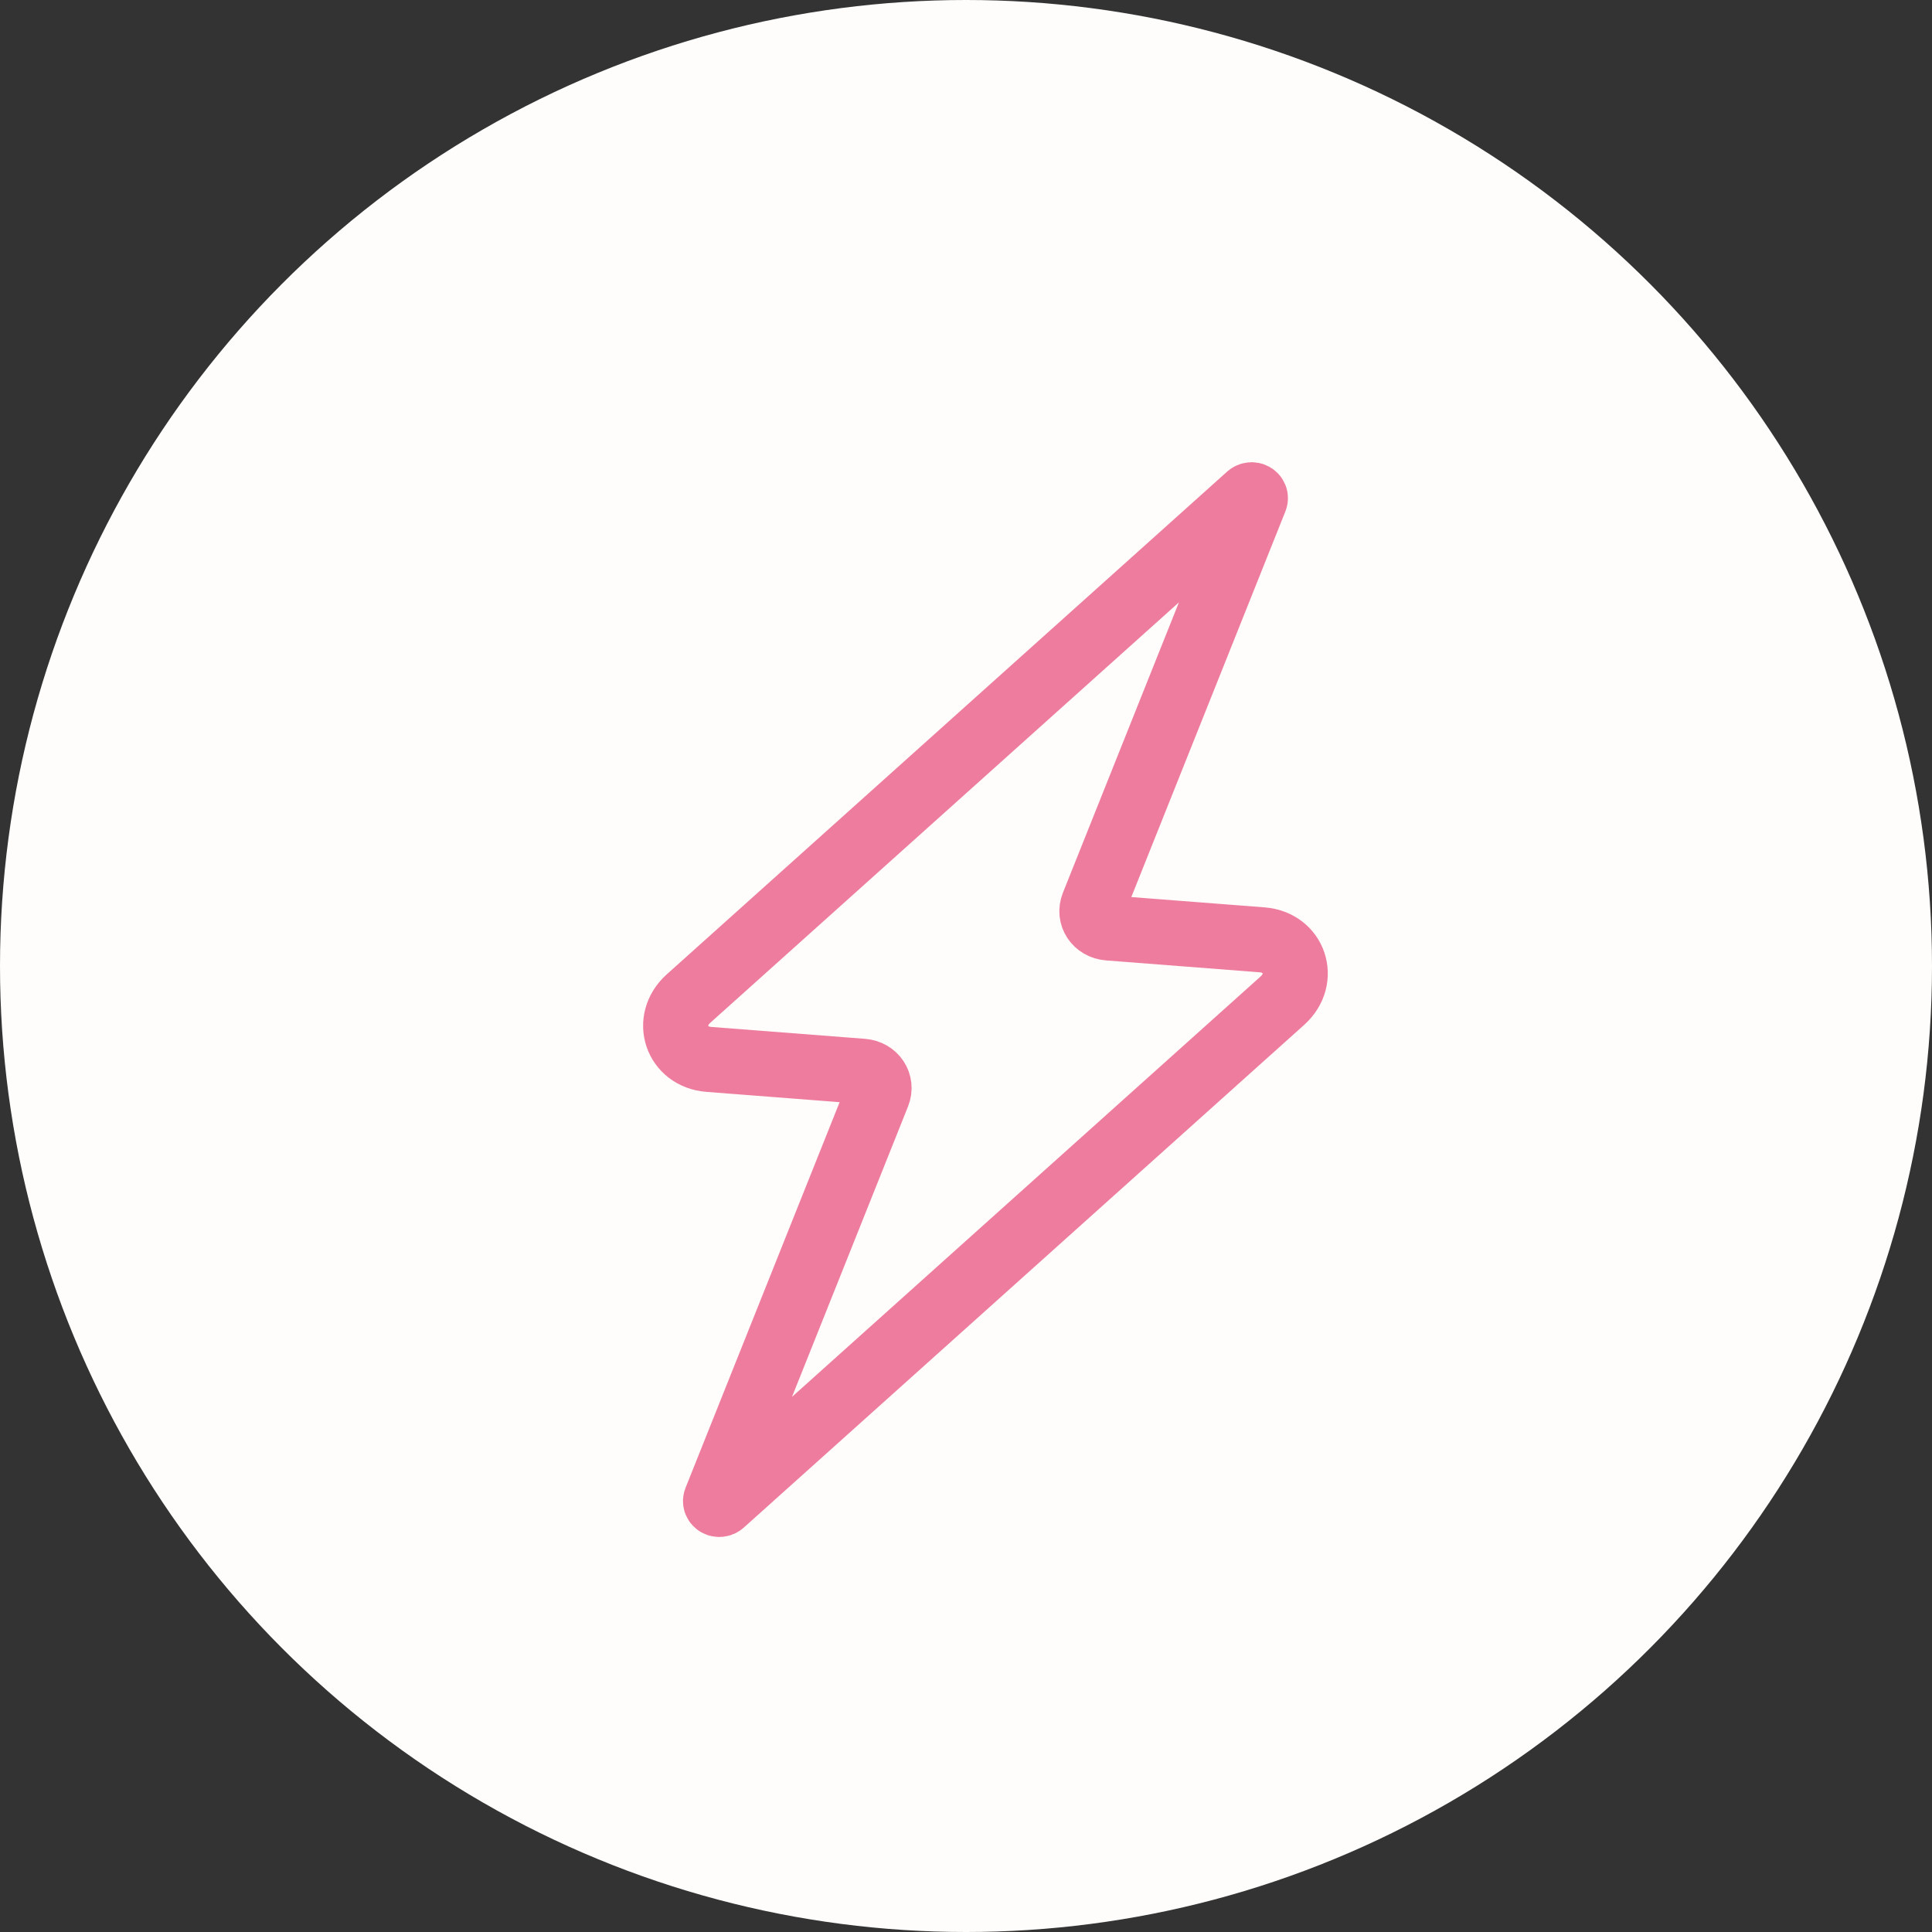
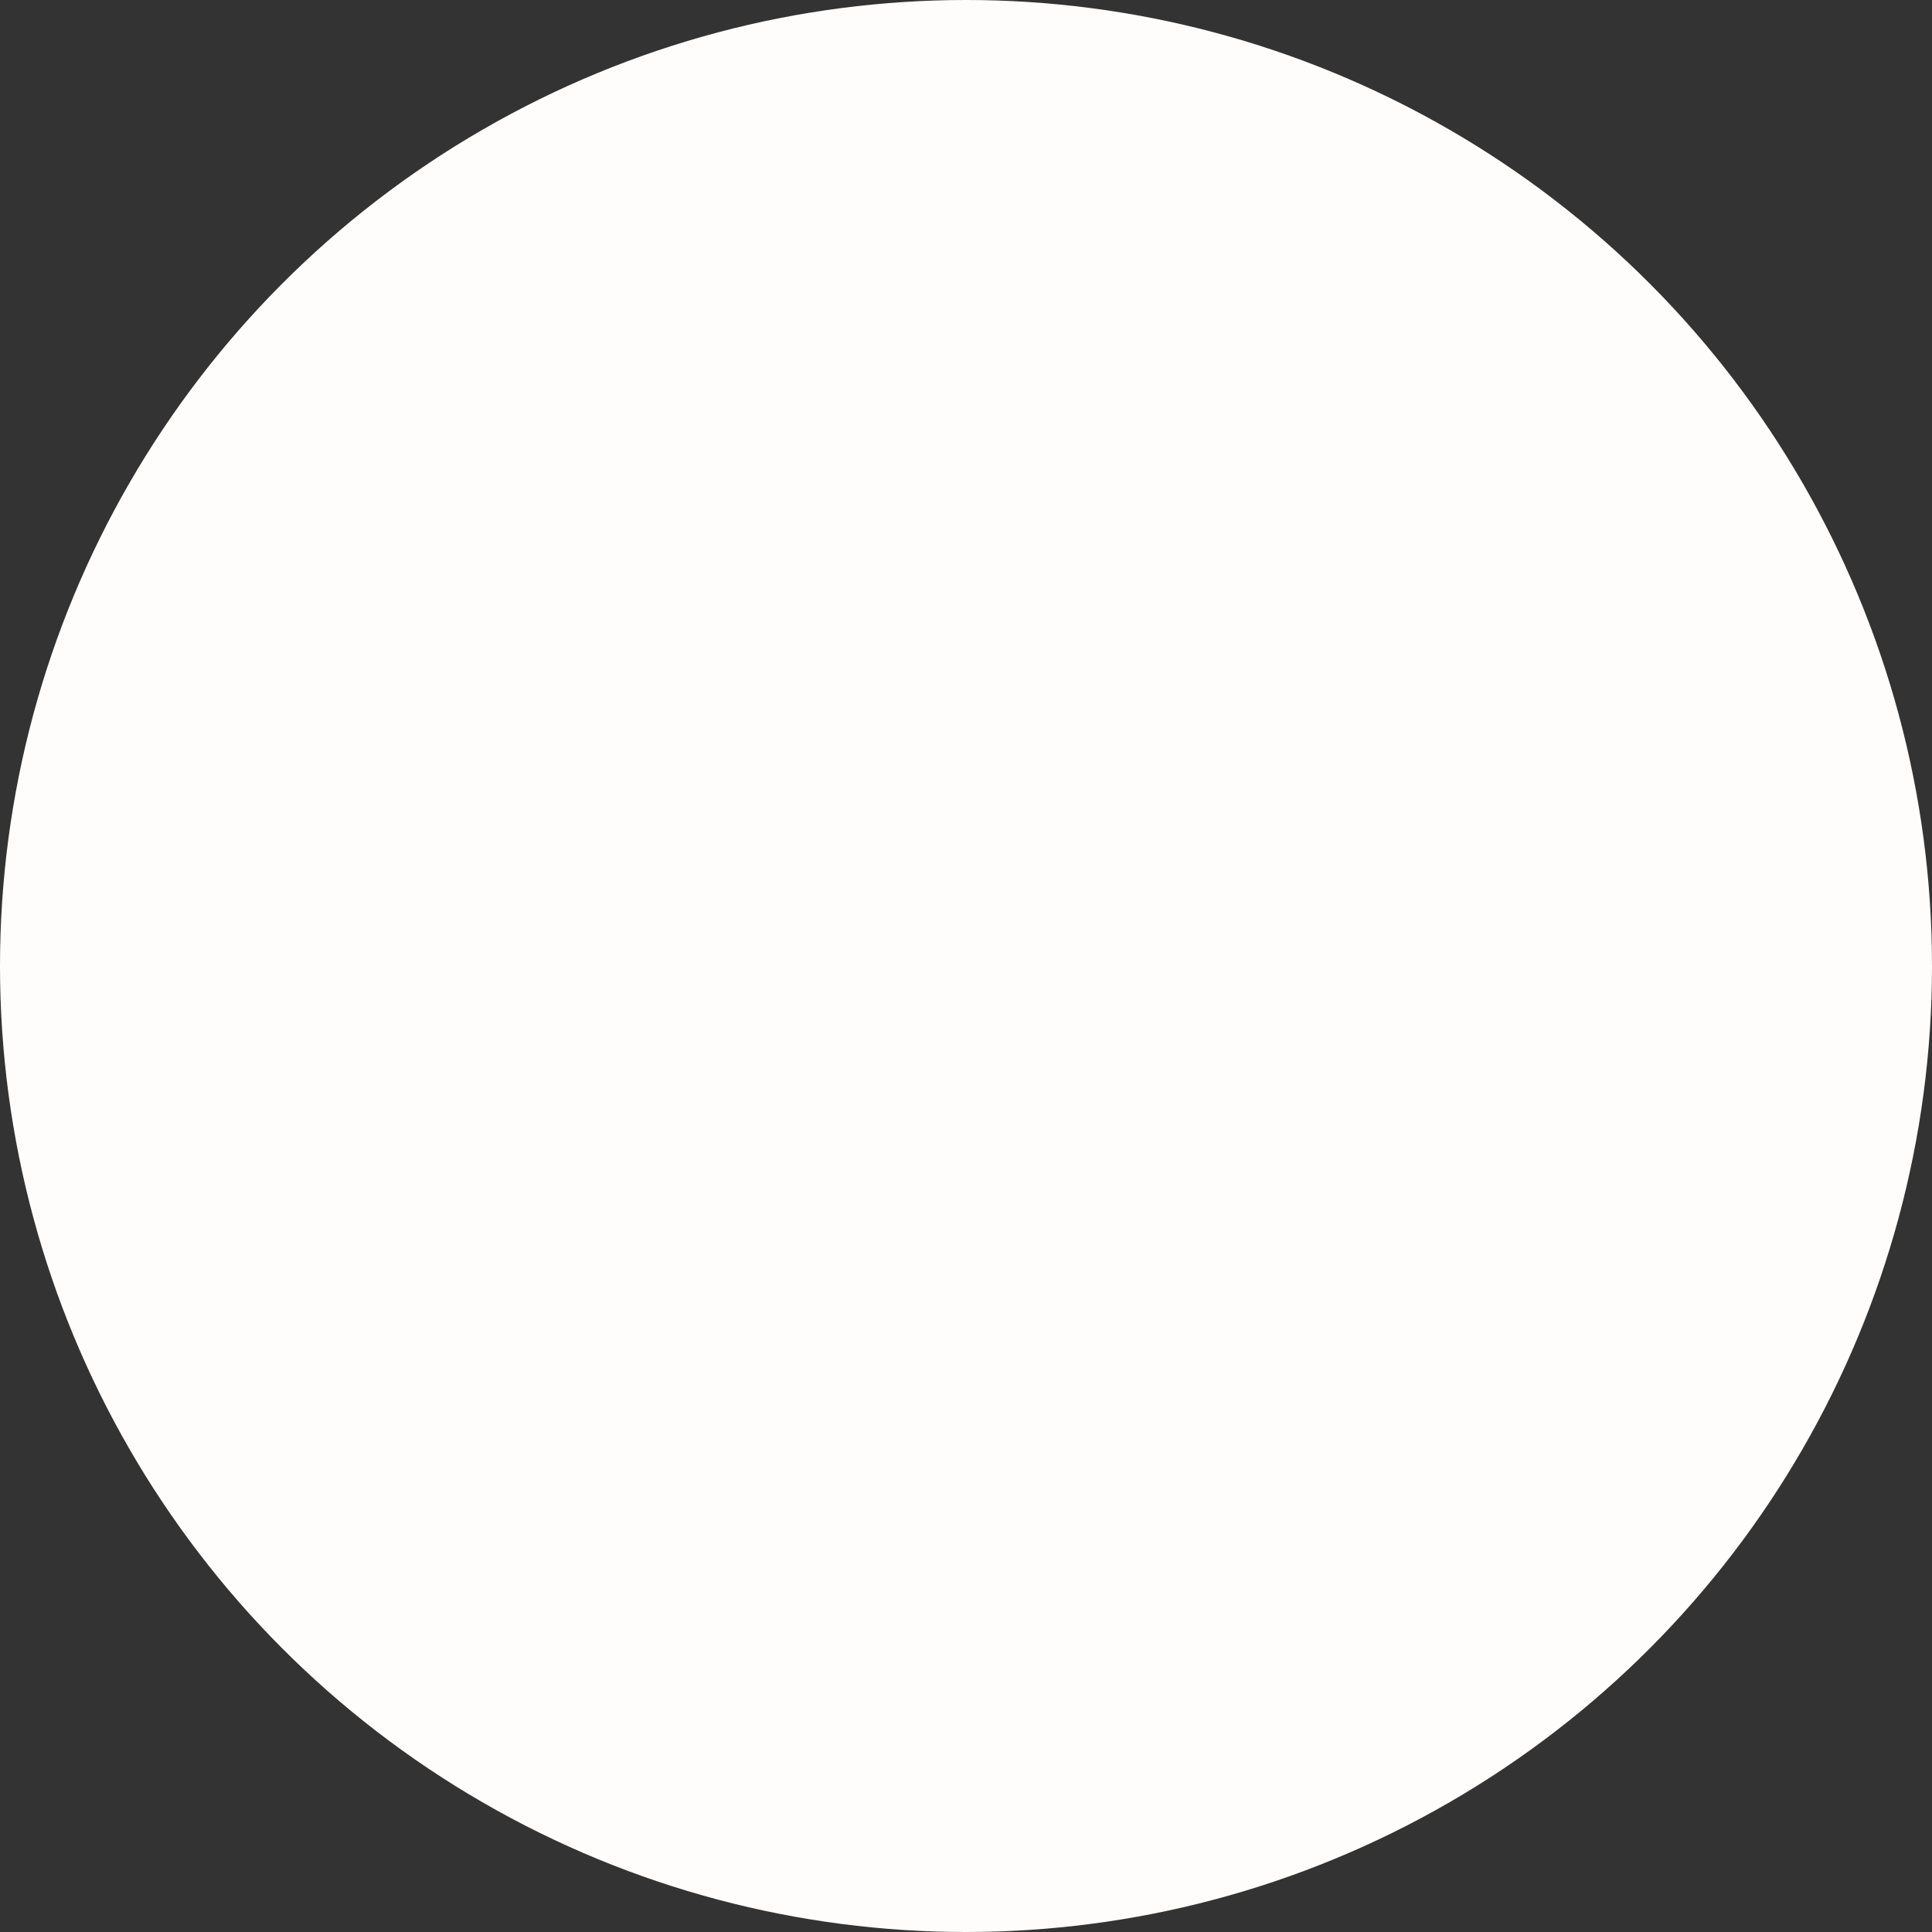
<svg xmlns="http://www.w3.org/2000/svg" width="89" height="89" viewBox="0 0 89 89" fill="none">
  <rect x="0" y="0" width="89" height="89" fill="#333333" stroke="none" />
  <circle cx="44.5" cy="44.5" r="44.5" fill="#FFFDFB" />
-   <path d="M57.529 22.844C57.669 22.719 57.884 22.841 57.818 23.007L50.358 41.681C50.156 42.186 50.499 42.703 51.064 42.747L58.137 43.294C59.634 43.409 60.197 45.09 59.076 46.096L33.264 69.252C33.124 69.378 32.909 69.256 32.975 69.09L40.436 50.416C40.638 49.911 40.295 49.393 39.73 49.35L32.656 48.803C31.159 48.687 30.596 47.007 31.717 46.001L57.529 22.844Z" stroke="#EE7C9E" stroke-width="3" stroke-linecap="round" />
</svg>